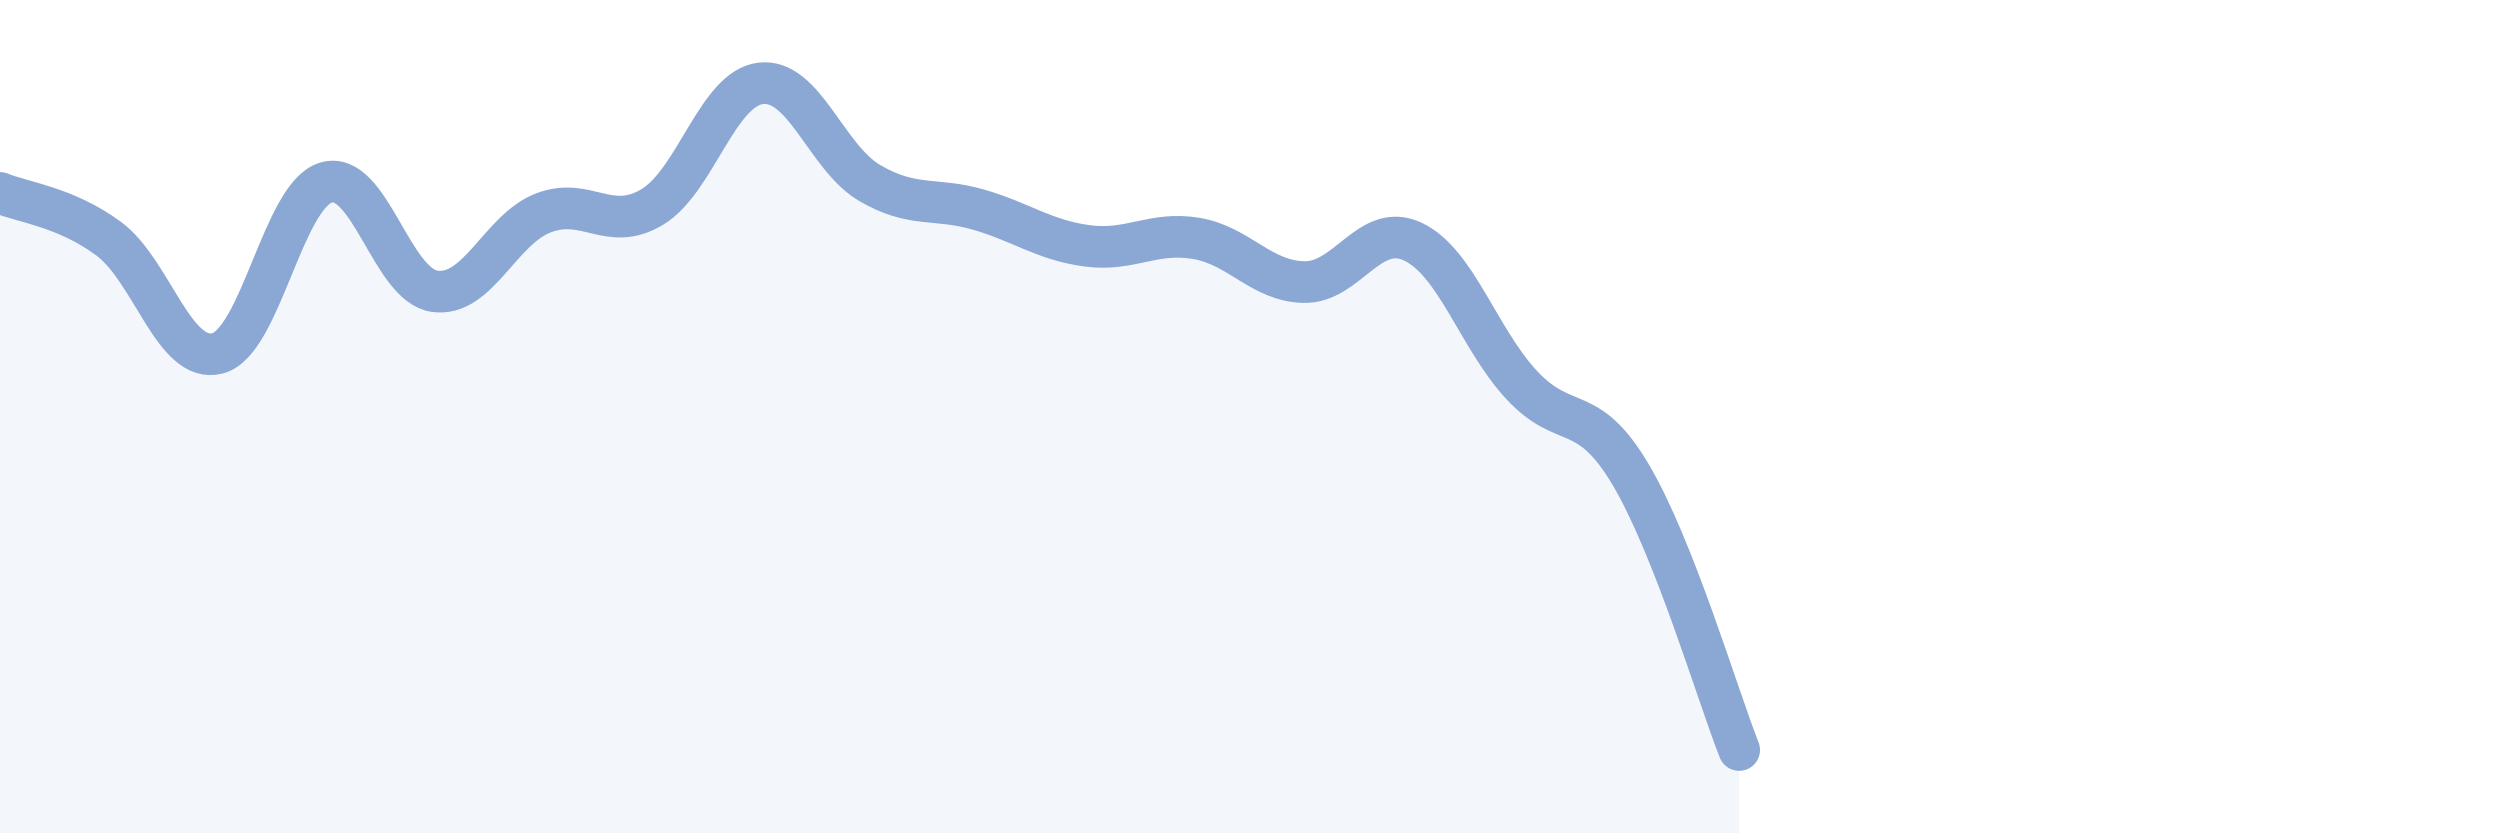
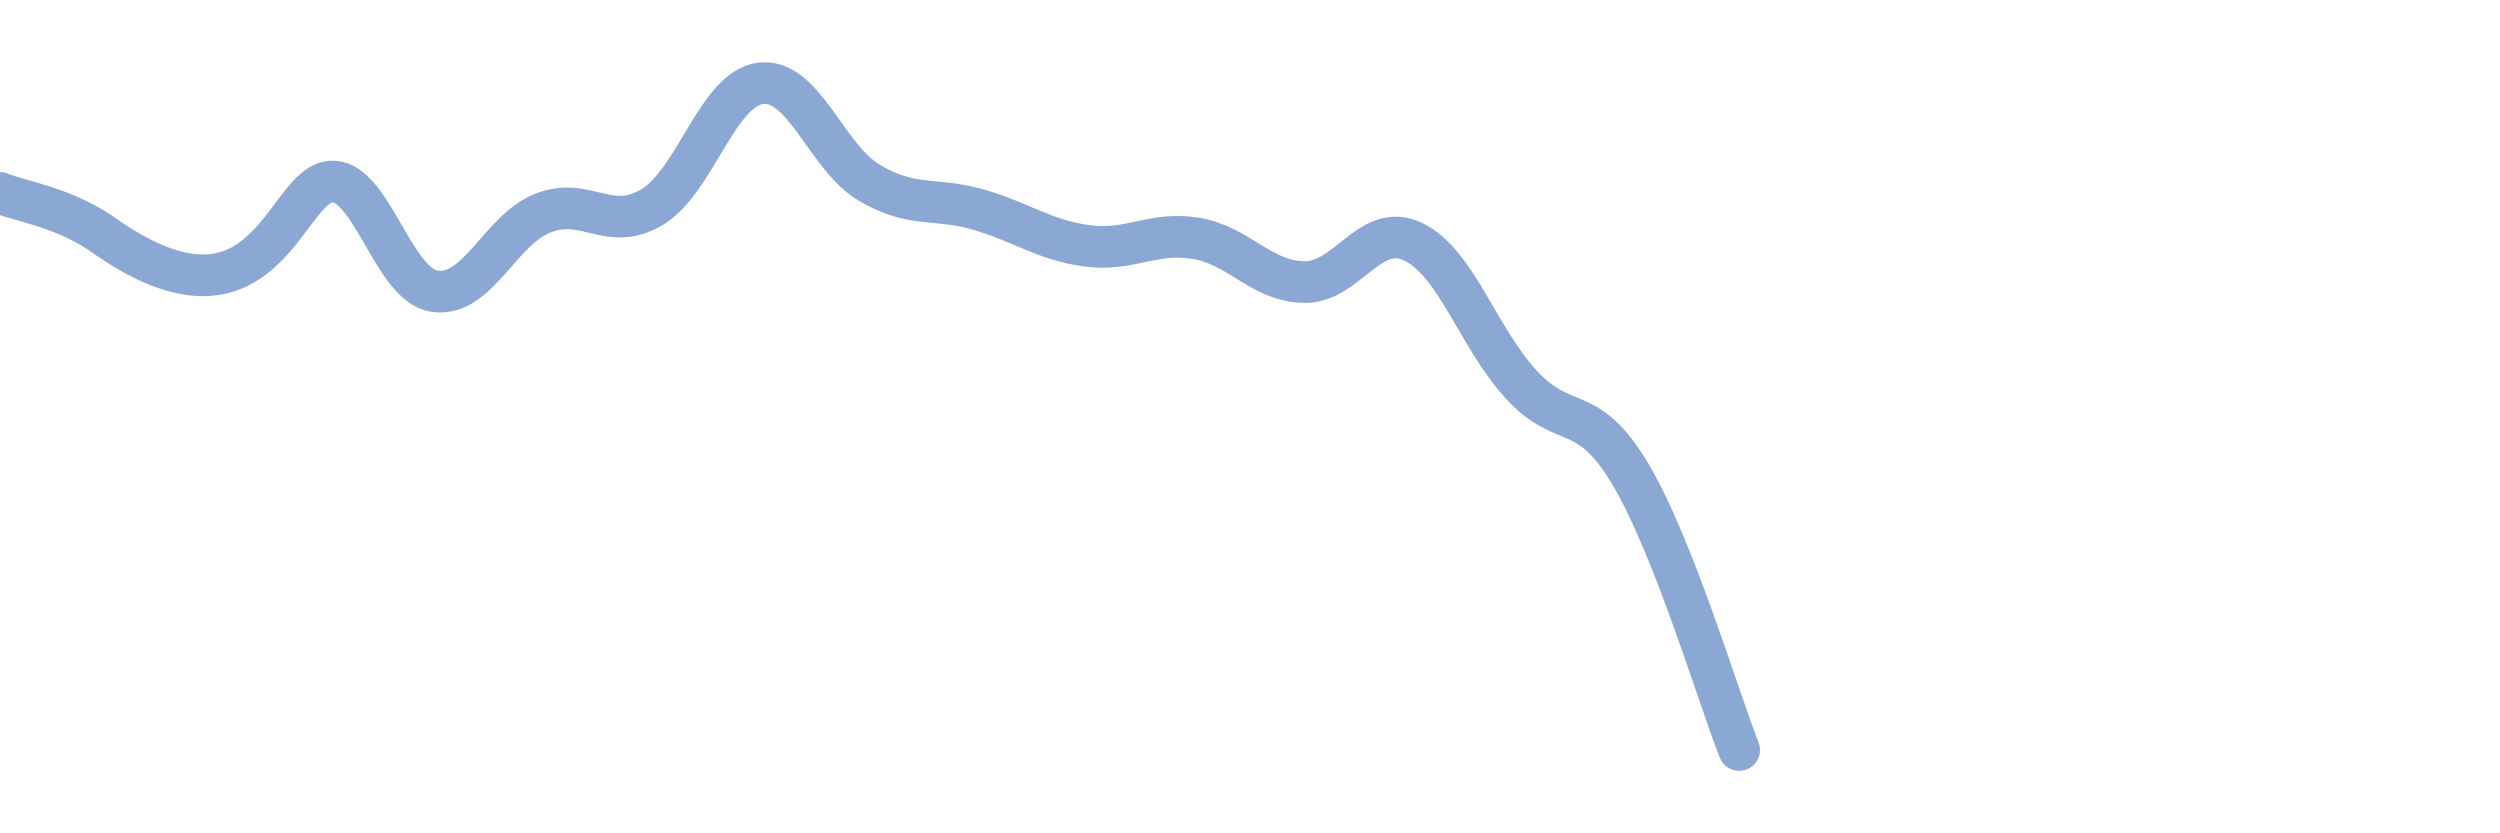
<svg xmlns="http://www.w3.org/2000/svg" width="60" height="20" viewBox="0 0 60 20">
-   <path d="M 0,4.63 C 0.52,4.85 1.57,4.96 2.61,5.73 C 3.65,6.5 4.18,8.75 5.22,8.48 C 6.26,8.21 6.79,4.68 7.83,4.38 C 8.87,4.08 9.39,6.84 10.43,6.99 C 11.47,7.14 12,5.51 13.04,5.11 C 14.08,4.71 14.61,5.59 15.65,4.97 C 16.69,4.35 17.22,2.12 18.26,2 C 19.3,1.88 19.83,3.78 20.87,4.39 C 21.91,5 22.44,4.73 23.48,5.03 C 24.52,5.33 25.05,5.76 26.09,5.9 C 27.13,6.04 27.66,5.55 28.7,5.72 C 29.74,5.89 30.26,6.75 31.3,6.77 C 32.34,6.79 32.87,5.31 33.91,5.8 C 34.95,6.29 35.48,8.12 36.52,9.24 C 37.56,10.36 38.09,9.63 39.13,11.38 C 40.17,13.13 41.22,16.68 41.74,18L41.74 20L0 20Z" fill="#8ba7d3" opacity="0.1" stroke-linecap="round" stroke-linejoin="round" />
-   <path d="M 0,4.63 C 0.52,4.85 1.57,4.96 2.61,5.73 C 3.65,6.5 4.18,8.75 5.22,8.48 C 6.26,8.21 6.79,4.68 7.83,4.38 C 8.87,4.08 9.39,6.84 10.43,6.99 C 11.47,7.14 12,5.51 13.04,5.11 C 14.08,4.71 14.61,5.59 15.65,4.97 C 16.69,4.35 17.22,2.12 18.26,2 C 19.3,1.88 19.83,3.78 20.87,4.39 C 21.91,5 22.44,4.73 23.48,5.03 C 24.52,5.33 25.05,5.76 26.09,5.9 C 27.13,6.04 27.66,5.55 28.7,5.72 C 29.74,5.89 30.26,6.75 31.3,6.77 C 32.34,6.79 32.87,5.31 33.91,5.8 C 34.95,6.29 35.48,8.12 36.52,9.24 C 37.56,10.36 38.09,9.63 39.13,11.38 C 40.17,13.13 41.22,16.68 41.74,18" stroke="#8ba7d3" stroke-width="1" fill="none" stroke-linecap="round" stroke-linejoin="round" />
+   <path d="M 0,4.63 C 0.52,4.85 1.57,4.96 2.61,5.73 C 6.26,8.21 6.79,4.68 7.83,4.38 C 8.87,4.08 9.39,6.84 10.43,6.99 C 11.47,7.14 12,5.51 13.04,5.11 C 14.08,4.71 14.61,5.59 15.65,4.97 C 16.69,4.35 17.22,2.12 18.26,2 C 19.3,1.88 19.83,3.78 20.87,4.39 C 21.91,5 22.44,4.73 23.48,5.03 C 24.52,5.33 25.05,5.76 26.09,5.9 C 27.13,6.04 27.66,5.55 28.7,5.72 C 29.74,5.89 30.26,6.75 31.3,6.77 C 32.34,6.79 32.87,5.31 33.91,5.8 C 34.95,6.29 35.48,8.12 36.52,9.24 C 37.56,10.36 38.09,9.63 39.13,11.38 C 40.17,13.13 41.22,16.68 41.74,18" stroke="#8ba7d3" stroke-width="1" fill="none" stroke-linecap="round" stroke-linejoin="round" />
</svg>